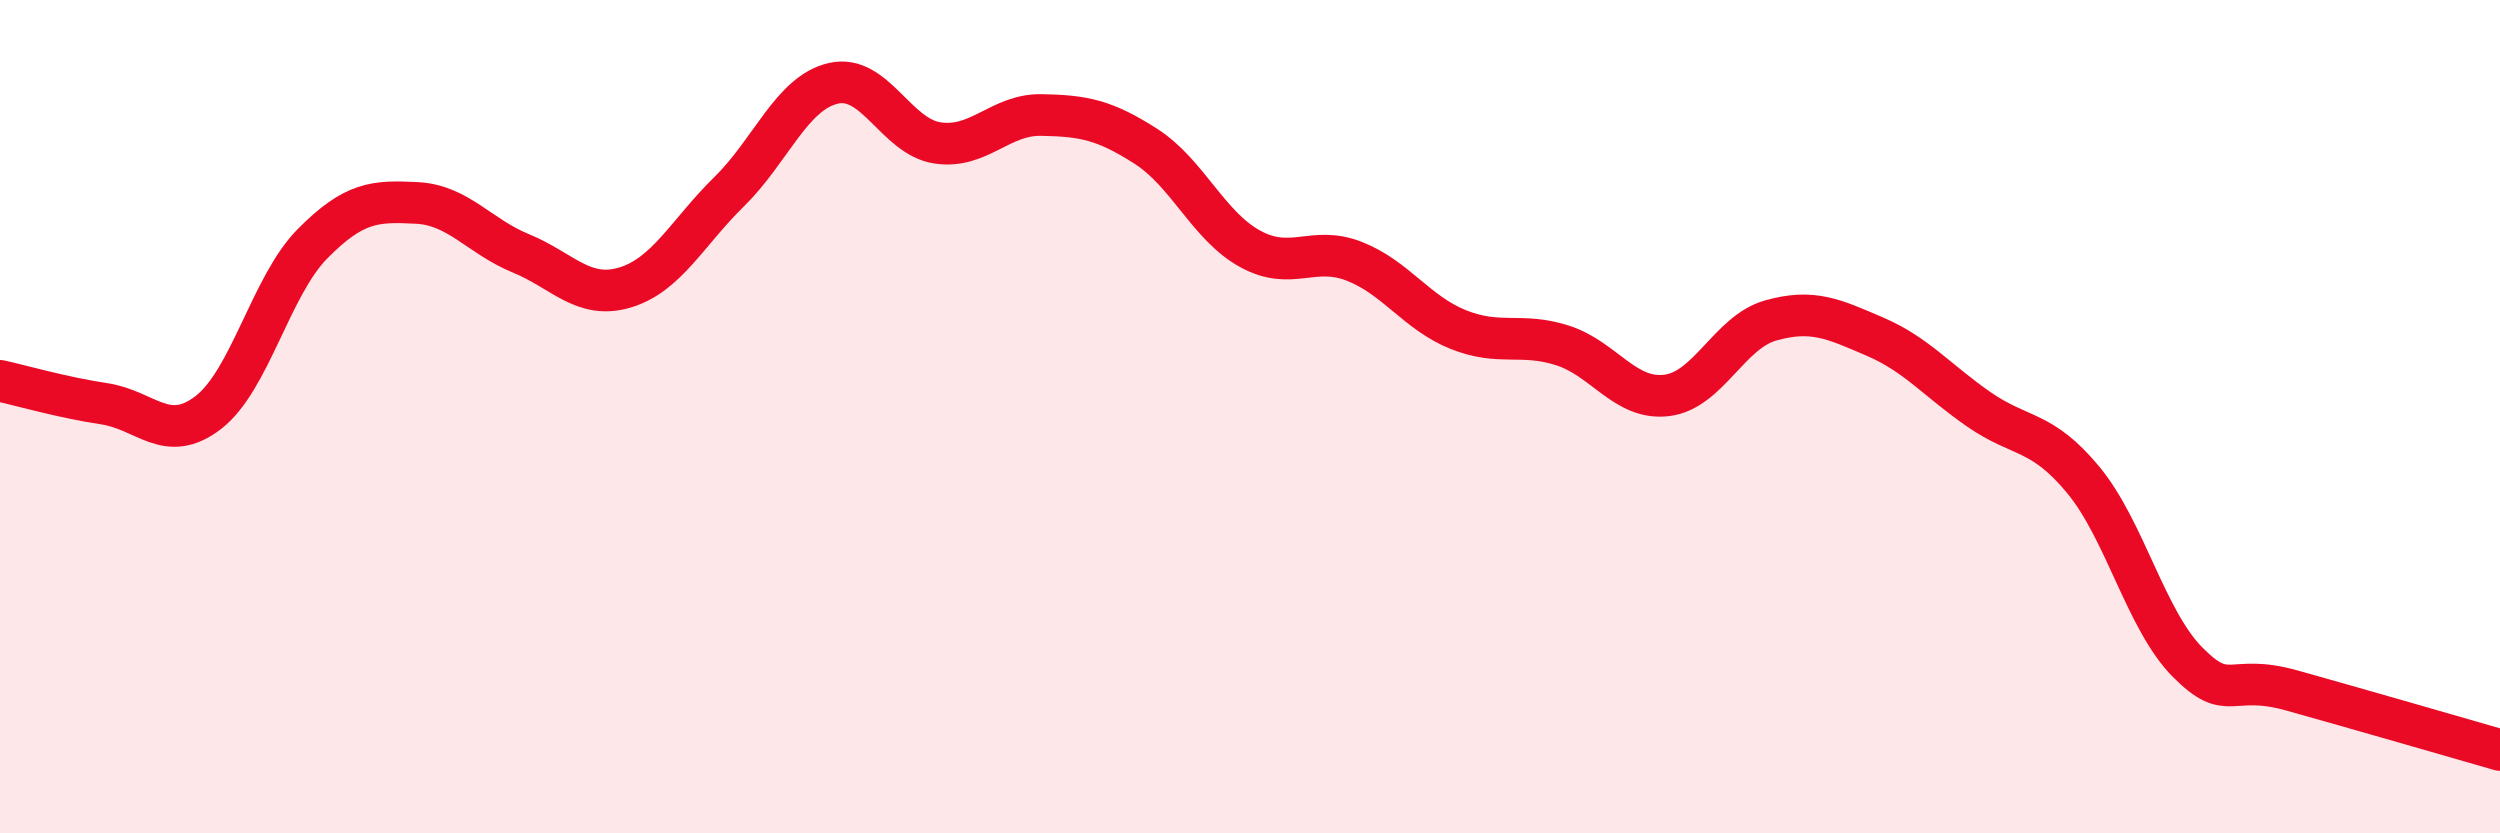
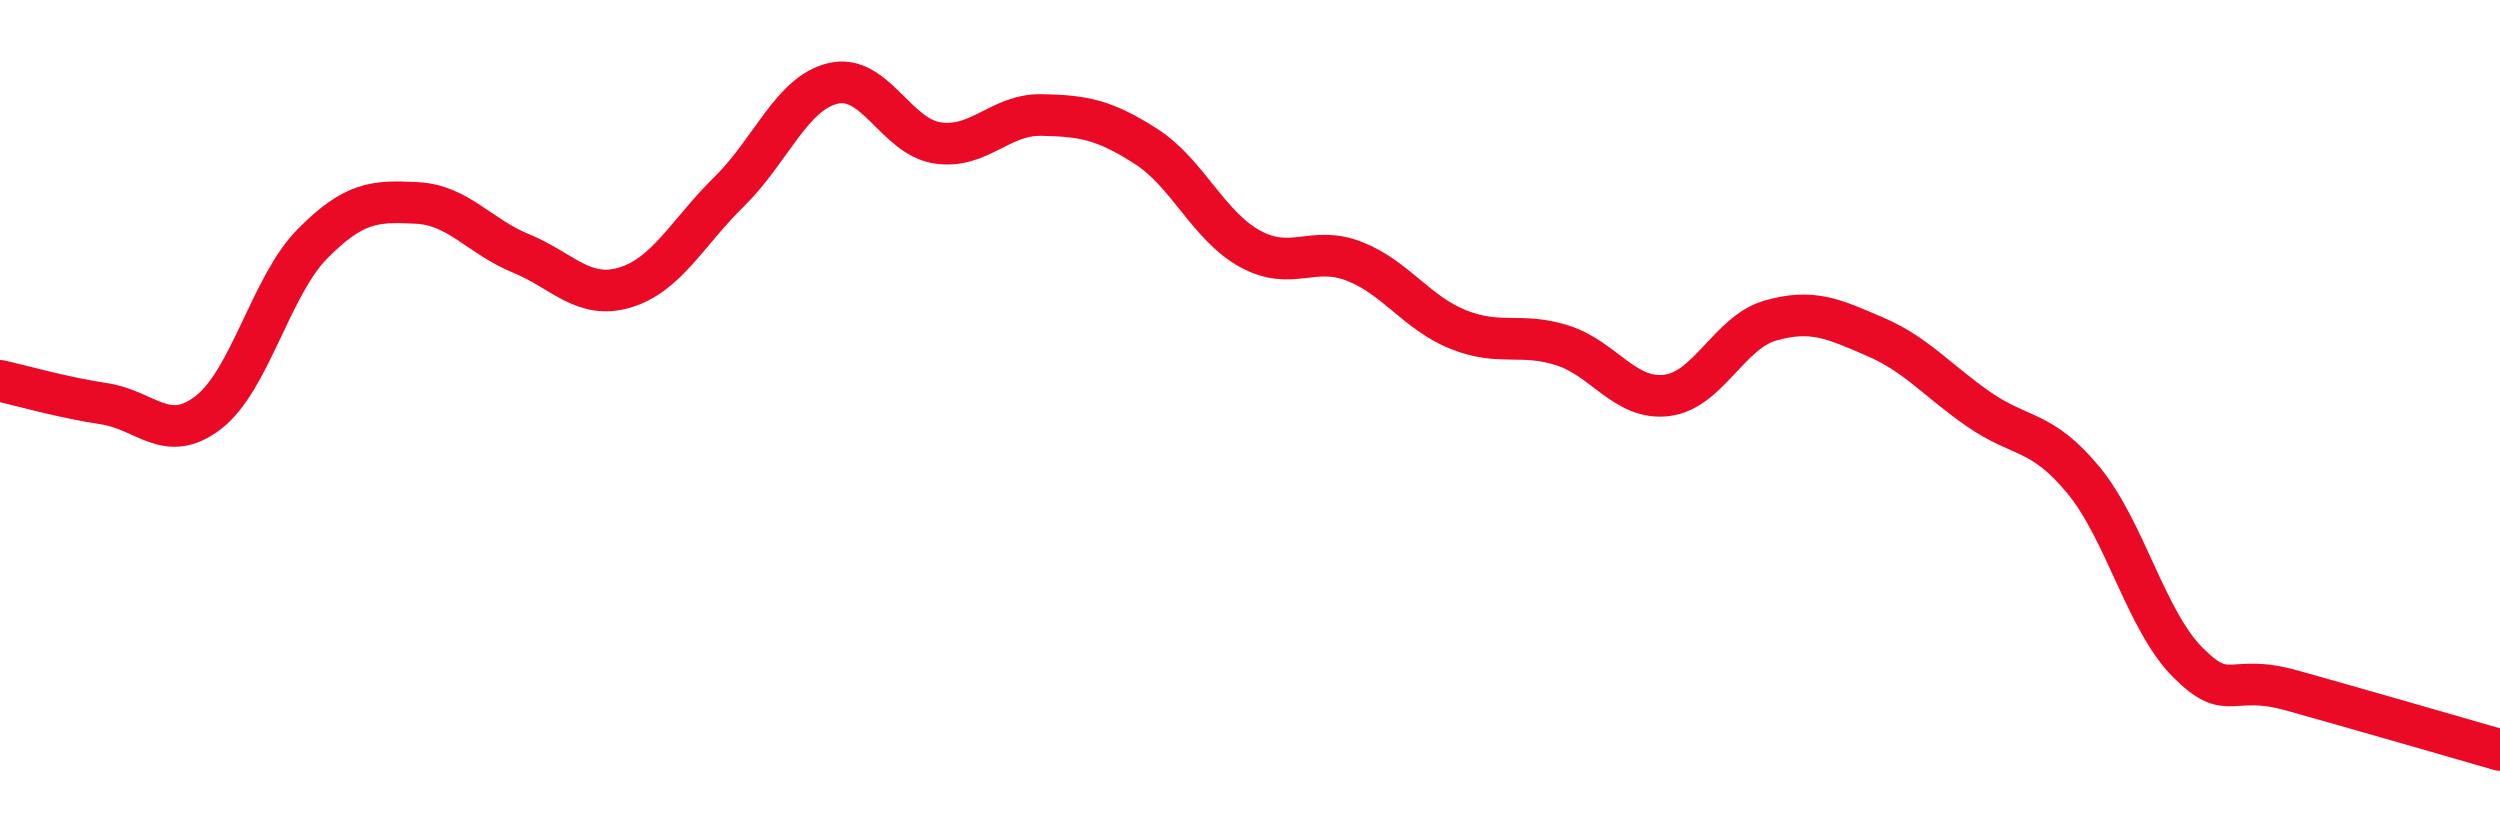
<svg xmlns="http://www.w3.org/2000/svg" width="60" height="20" viewBox="0 0 60 20">
-   <path d="M 0,9.14 C 0.5,9.25 1.5,9.54 2.5,9.69 C 3.5,9.84 4,10.67 5,9.9 C 6,9.13 6.5,6.86 7.5,5.85 C 8.5,4.84 9,4.82 10,4.87 C 11,4.92 11.5,5.67 12.5,6.08 C 13.5,6.49 14,7.2 15,6.9 C 16,6.6 16.5,5.58 17.5,4.6 C 18.5,3.62 19,2.23 20,2 C 21,1.77 21.5,3.28 22.5,3.43 C 23.5,3.58 24,2.74 25,2.76 C 26,2.78 26.5,2.87 27.5,3.51 C 28.5,4.15 29,5.42 30,5.97 C 31,6.52 31.5,5.88 32.5,6.27 C 33.5,6.66 34,7.51 35,7.91 C 36,8.31 36.5,7.97 37.5,8.29 C 38.5,8.61 39,9.61 40,9.49 C 41,9.37 41.5,7.97 42.5,7.69 C 43.5,7.41 44,7.65 45,8.08 C 46,8.51 46.5,9.14 47.5,9.83 C 48.5,10.52 49,10.31 50,11.52 C 51,12.73 51.5,14.88 52.5,15.89 C 53.5,16.9 53.5,16.15 55,16.57 C 56.5,16.99 59,17.71 60,18L60 20L0 20Z" fill="#EB0A25" opacity="0.1" stroke-linecap="round" stroke-linejoin="round" />
  <path d="M 0,9.14 C 0.5,9.25 1.5,9.54 2.5,9.69 C 3.5,9.84 4,10.67 5,9.9 C 6,9.13 6.5,6.86 7.5,5.85 C 8.5,4.84 9,4.82 10,4.87 C 11,4.92 11.5,5.67 12.5,6.08 C 13.5,6.49 14,7.2 15,6.9 C 16,6.6 16.5,5.58 17.5,4.6 C 18.5,3.62 19,2.23 20,2 C 21,1.77 21.5,3.28 22.5,3.43 C 23.5,3.58 24,2.74 25,2.76 C 26,2.78 26.5,2.87 27.5,3.51 C 28.5,4.15 29,5.42 30,5.97 C 31,6.52 31.5,5.88 32.5,6.27 C 33.5,6.66 34,7.51 35,7.91 C 36,8.31 36.5,7.97 37.5,8.29 C 38.5,8.61 39,9.61 40,9.49 C 41,9.37 41.5,7.97 42.5,7.69 C 43.5,7.41 44,7.65 45,8.08 C 46,8.51 46.5,9.14 47.5,9.83 C 48.5,10.52 49,10.31 50,11.52 C 51,12.73 51.5,14.88 52.5,15.89 C 53.5,16.9 53.5,16.15 55,16.57 C 56.5,16.99 59,17.71 60,18" stroke="#EB0A25" stroke-width="1" fill="none" stroke-linecap="round" stroke-linejoin="round" />
</svg>